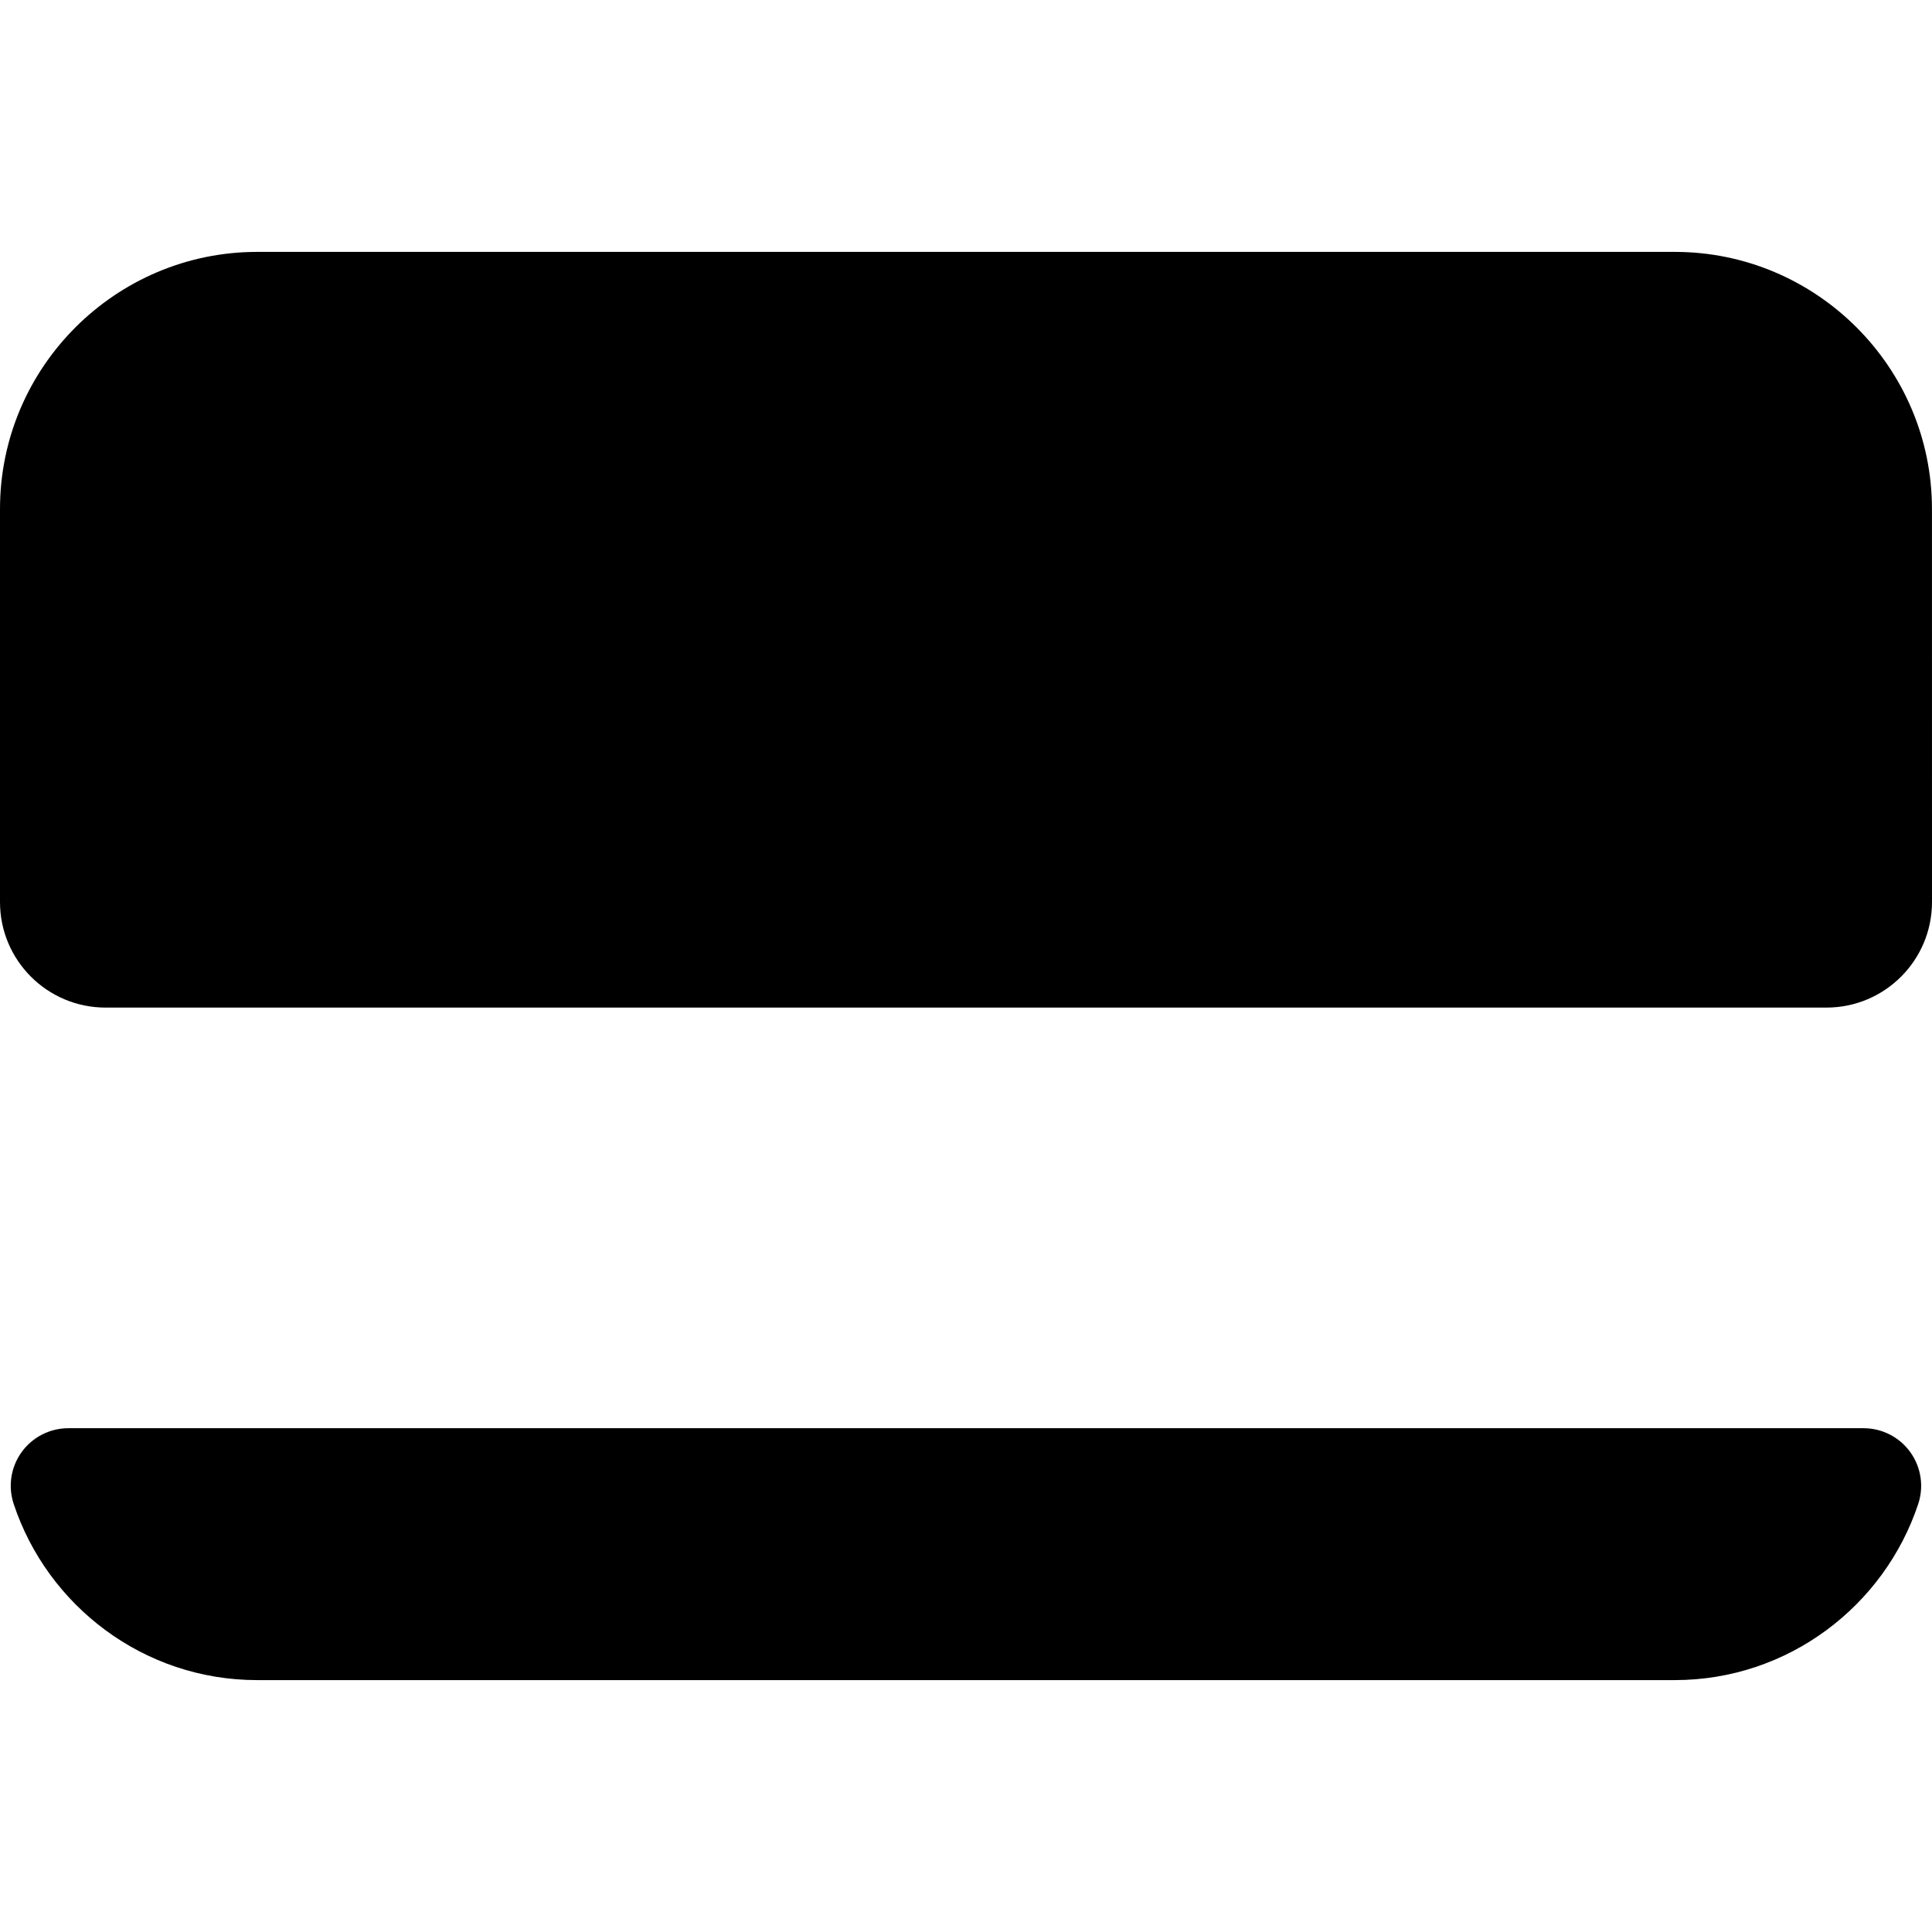
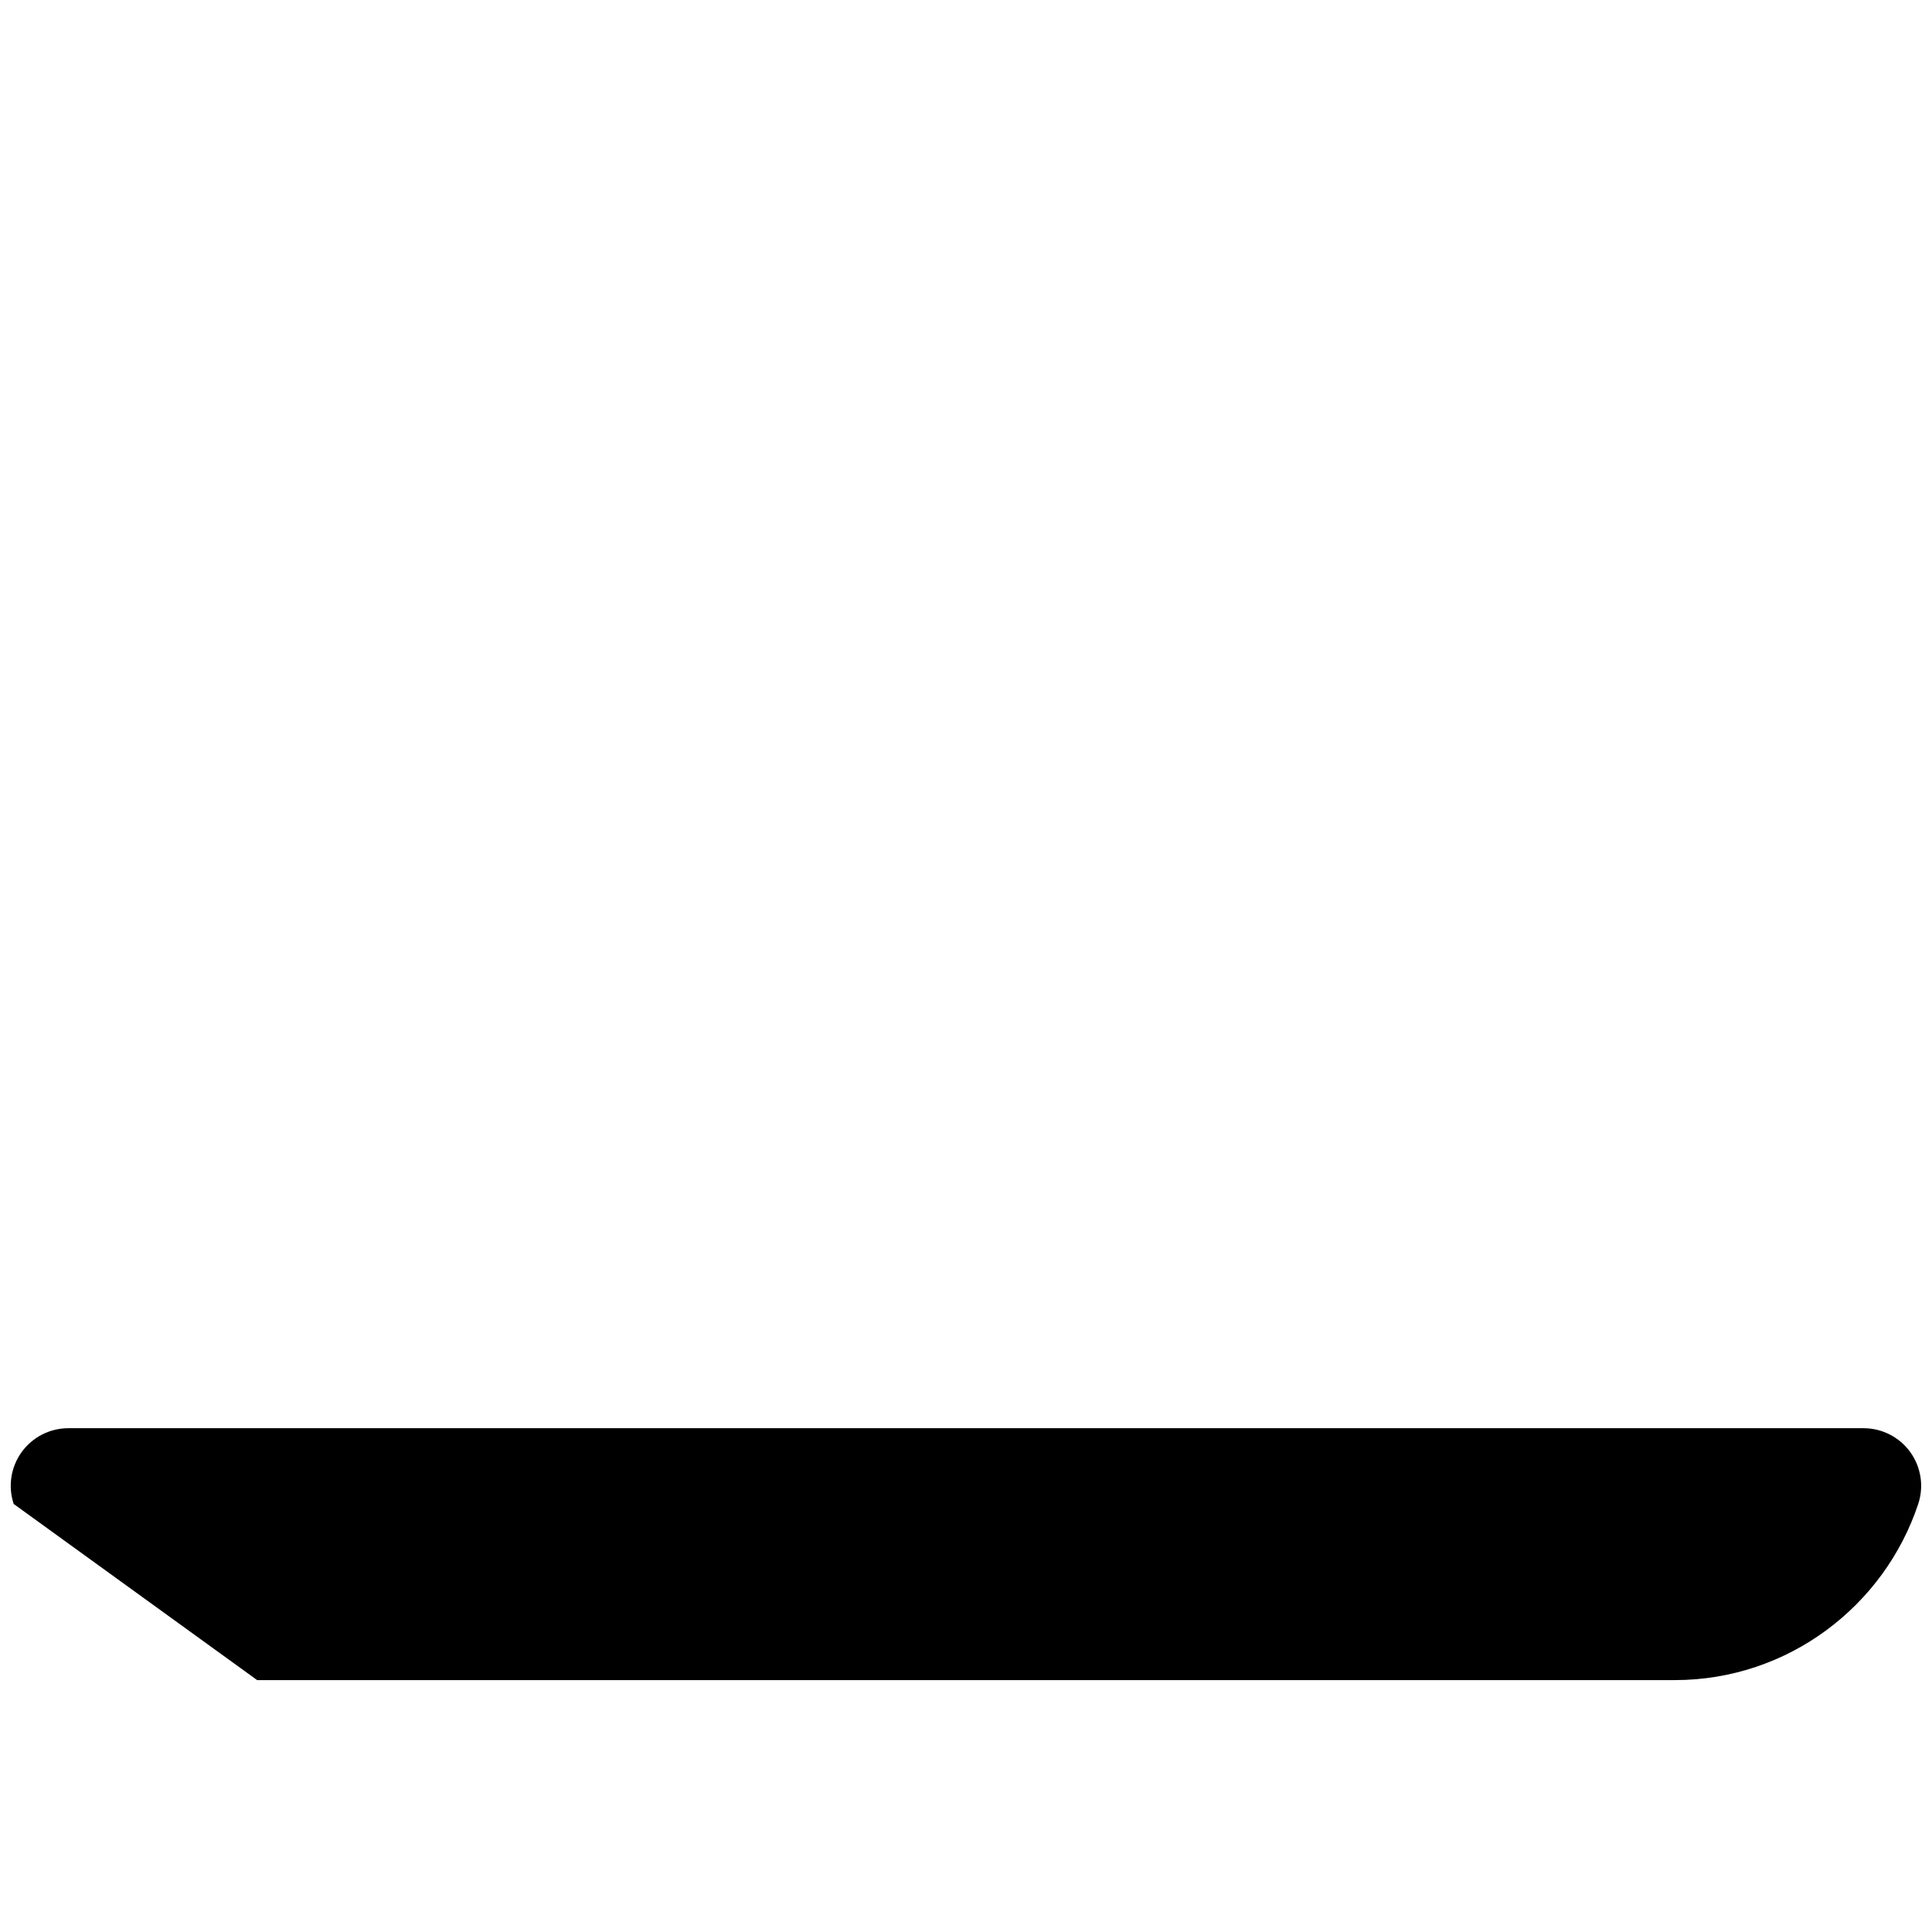
<svg xmlns="http://www.w3.org/2000/svg" fill="#000000" version="1.1" id="Capa_1" width="800px" height="800px" viewBox="0 0 45.574 45.574" xml:space="preserve">
  <g>
    <g>
-       <path d="M6.066,39.632h33.44c2.676,0,4.945-1.752,5.743-4.155c0.138-0.415,0.067-0.87-0.188-1.224    c-0.256-0.354-0.666-0.563-1.102-0.563H1.613c-0.437,0-0.846,0.209-1.102,0.563c-0.256,0.354-0.326,0.809-0.188,1.224    C1.12,37.88,3.39,39.632,6.066,39.632z" />
-       <path d="M45.573,12.006c0-3.341-2.726-6.064-6.065-6.064H6.066C2.725,5.942,0,8.666,0,12.006v9.272c0,1.375,1.115,2.49,2.49,2.49    h40.594c1.375,0,2.49-1.115,2.49-2.49L45.573,12.006L45.573,12.006z" />
+       <path d="M6.066,39.632h33.44c2.676,0,4.945-1.752,5.743-4.155c0.138-0.415,0.067-0.87-0.188-1.224    c-0.256-0.354-0.666-0.563-1.102-0.563H1.613c-0.437,0-0.846,0.209-1.102,0.563c-0.256,0.354-0.326,0.809-0.188,1.224    z" />
    </g>
  </g>
</svg>